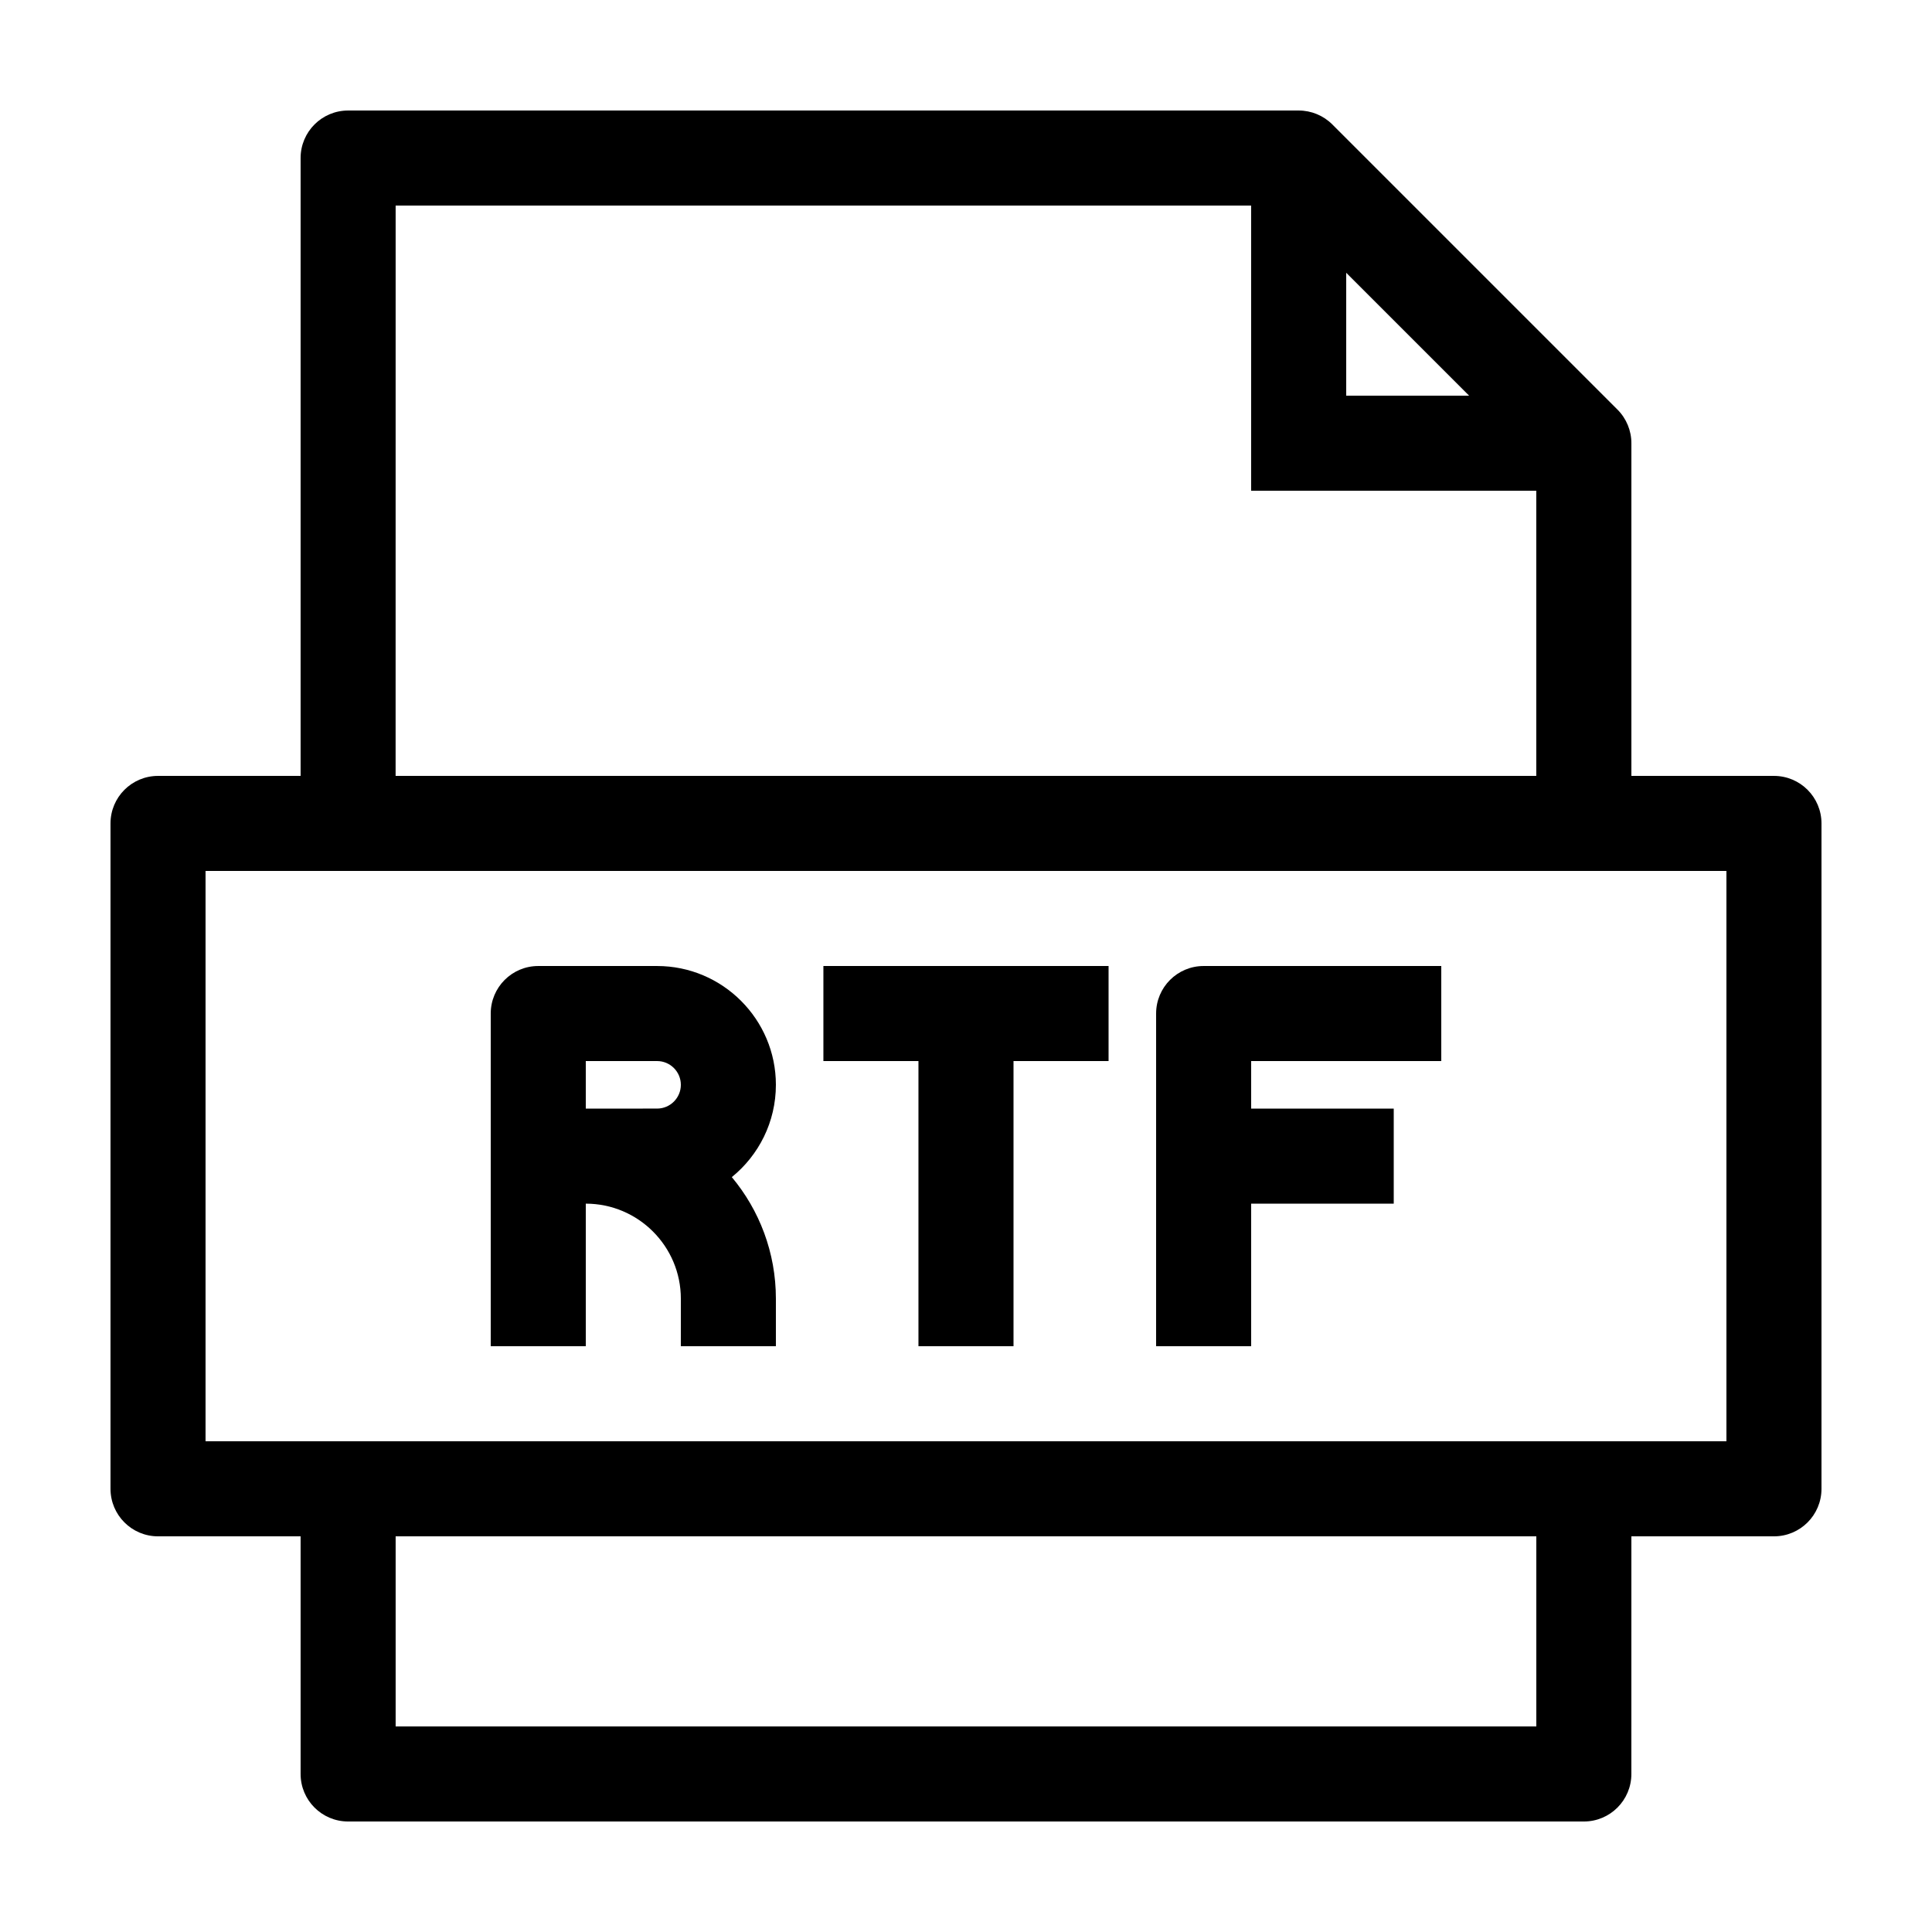
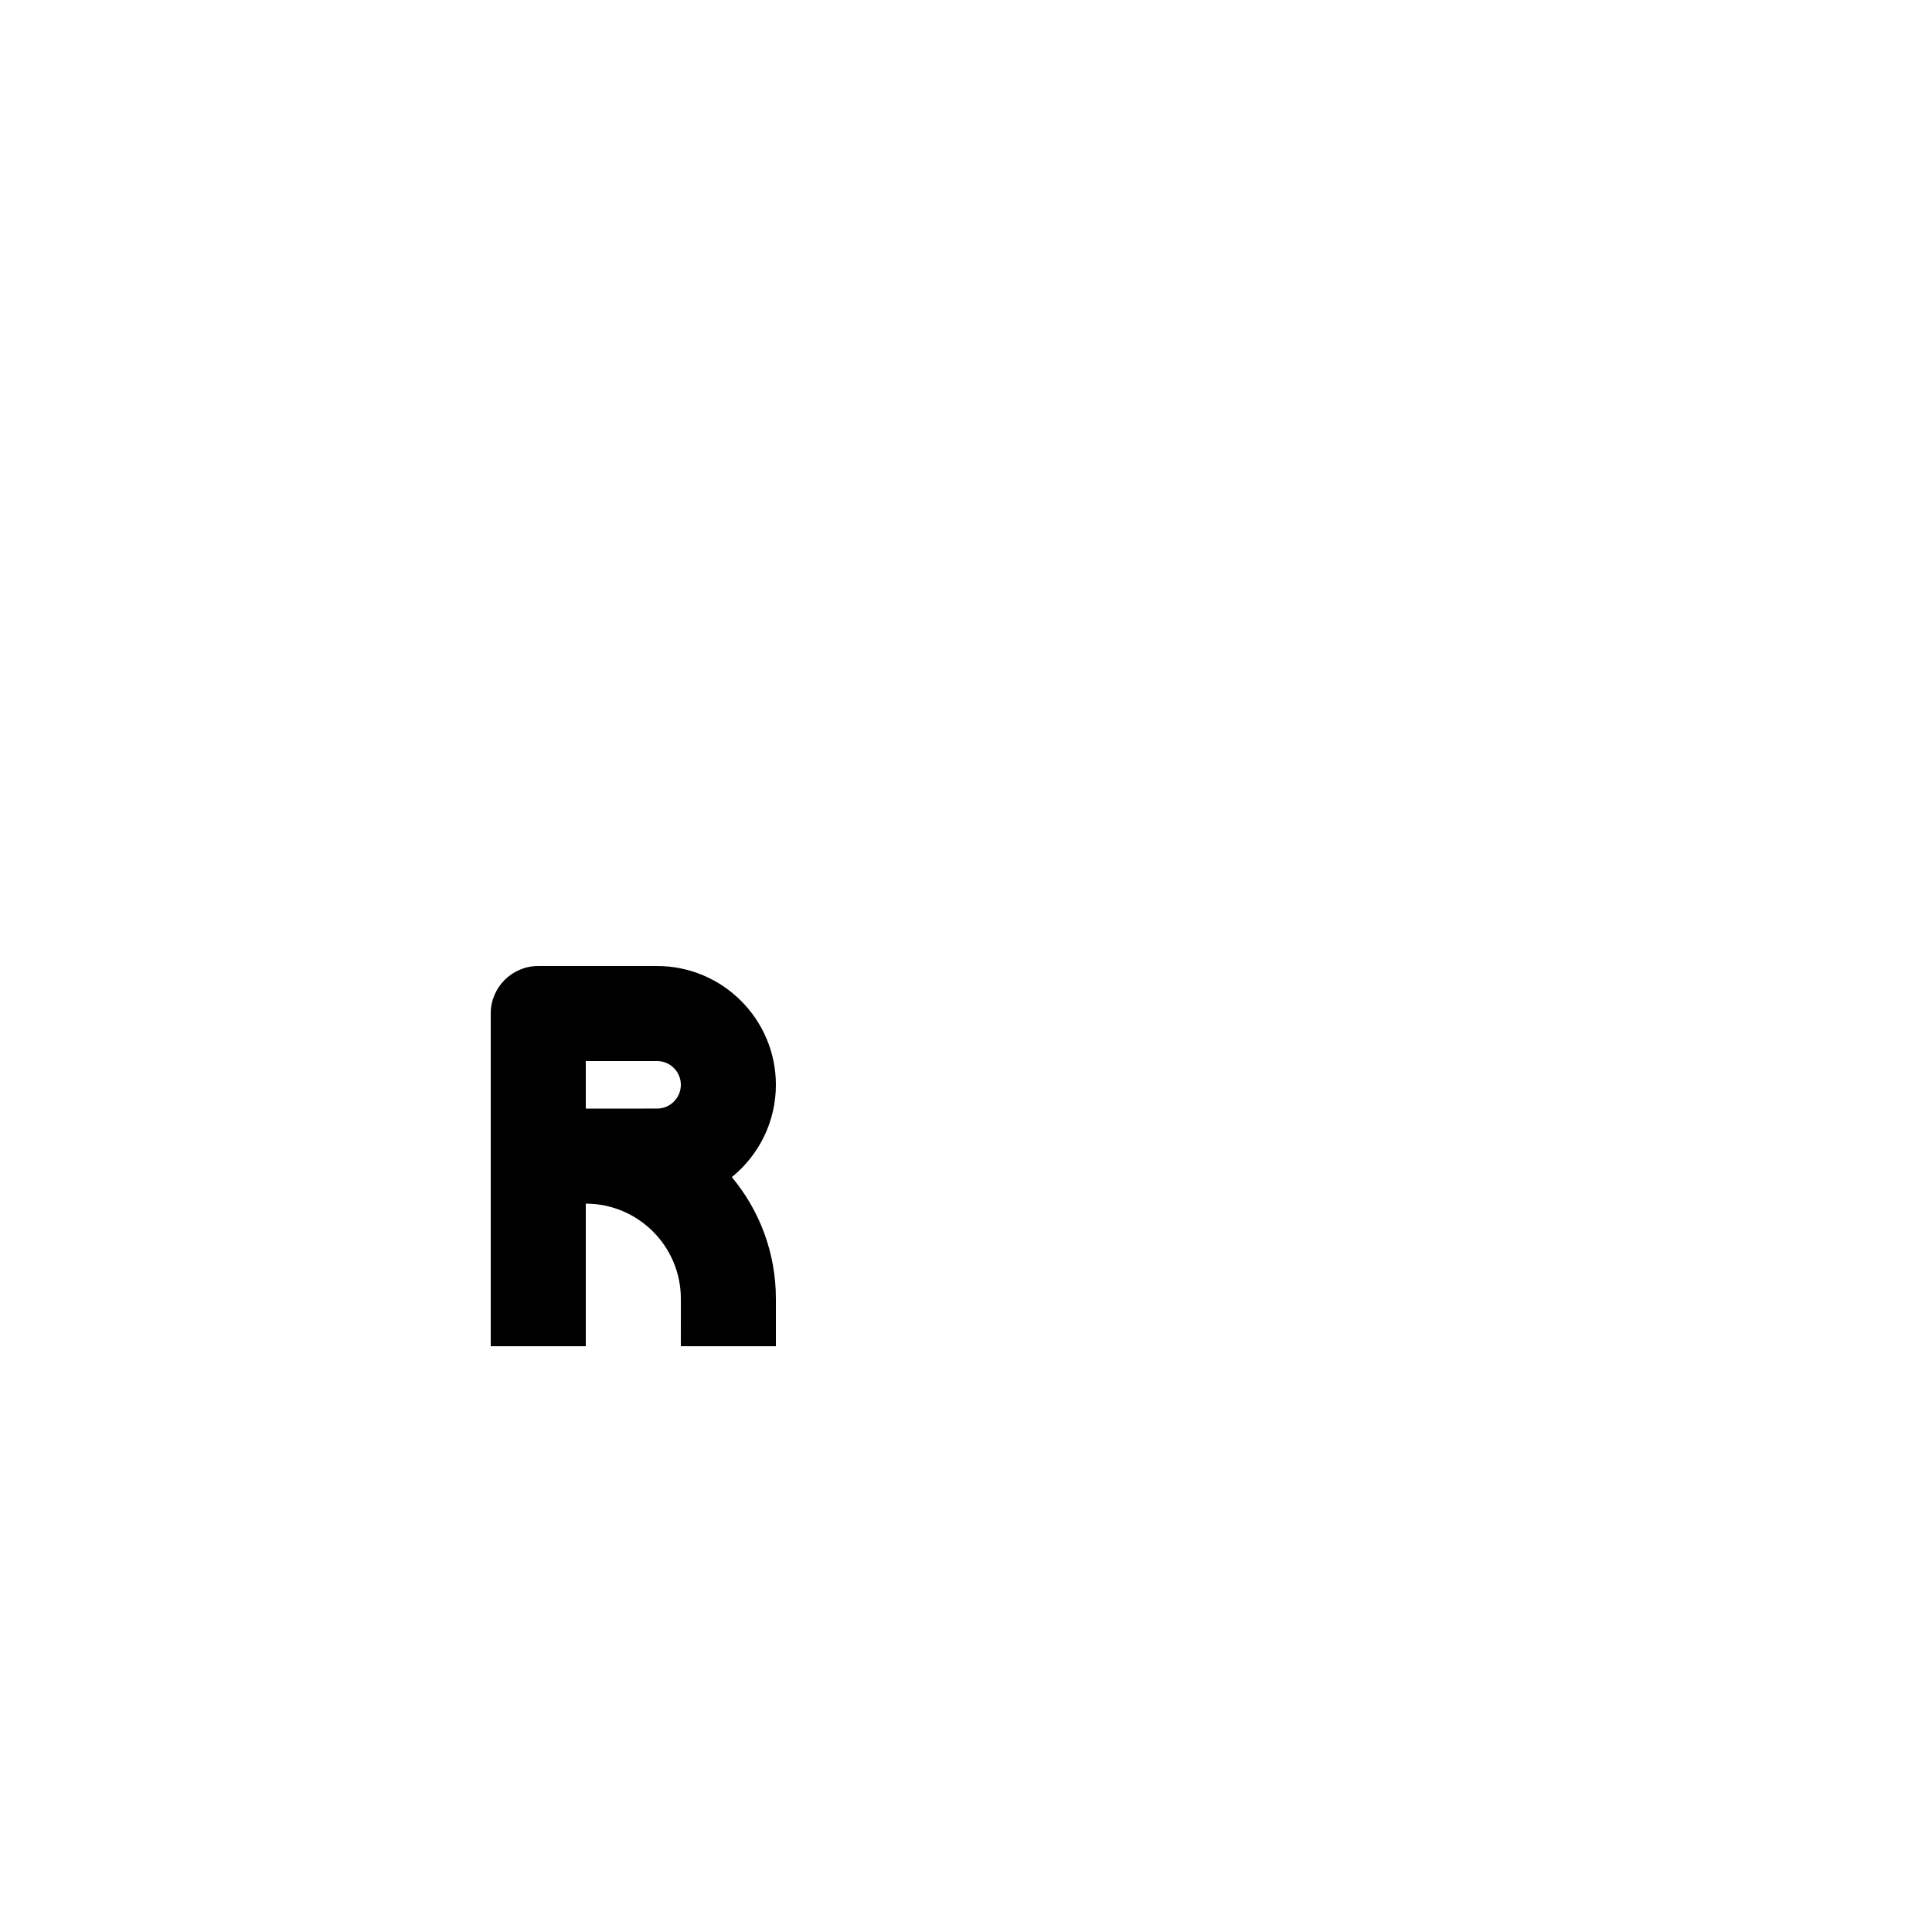
<svg xmlns="http://www.w3.org/2000/svg" fill="#000000" width="800px" height="800px" version="1.1" viewBox="144 144 512 512">
  <g>
-     <path d="m614.12 349.62h-37.785v-88.168c0-3.34-1.324-6.543-3.688-8.906l-75.57-75.57c-2.363-2.363-5.57-3.688-8.91-3.688h-251.91c-6.953 0-12.594 5.637-12.594 12.594v163.74h-37.785c-6.957 0-12.594 5.637-12.594 12.594v176.33c0 6.961 5.637 12.598 12.594 12.598h37.785v62.977c0 6.957 5.637 12.594 12.594 12.594h327.48c6.957 0 12.594-5.637 12.594-12.594l0.004-62.977h37.785c6.957 0 12.594-5.637 12.594-12.594v-176.33c0-6.961-5.637-12.598-12.594-12.598zm-113.36-133.33 32.566 32.566h-32.566zm-251.91-17.812h226.71v75.57h75.57v75.57h-302.29zm302.29 403.05h-302.29v-50.383h302.29zm50.383-75.574h-403.05v-151.14h403.05z" />
-     <path d="m387.4 500.76h25.191v-75.574h25.191v-25.188h-75.574v25.188h25.191z" />
-     <path d="m475.57 462.98h37.785v-25.191h-37.785v-12.598h50.383v-25.191l-62.977 0.004c-6.957 0-12.594 5.637-12.594 12.594v50.383l-0.004 37.785h25.191z" />
    <path d="m299.24 462.98c13.891 0 25.191 11.301 25.191 25.191l-0.004 12.594h25.191v-12.594c0-12.242-4.387-23.484-11.68-32.223 7.121-5.777 11.68-14.594 11.68-24.457 0-17.359-14.125-31.488-31.488-31.488h-31.488c-6.957 0-12.594 5.637-12.594 12.594v88.168h25.191zm0-37.789h18.895c3.473 0 6.297 2.828 6.297 6.297 0 3.473-2.828 6.297-6.297 6.297l-18.895 0.004z" />
  </g>
</svg>